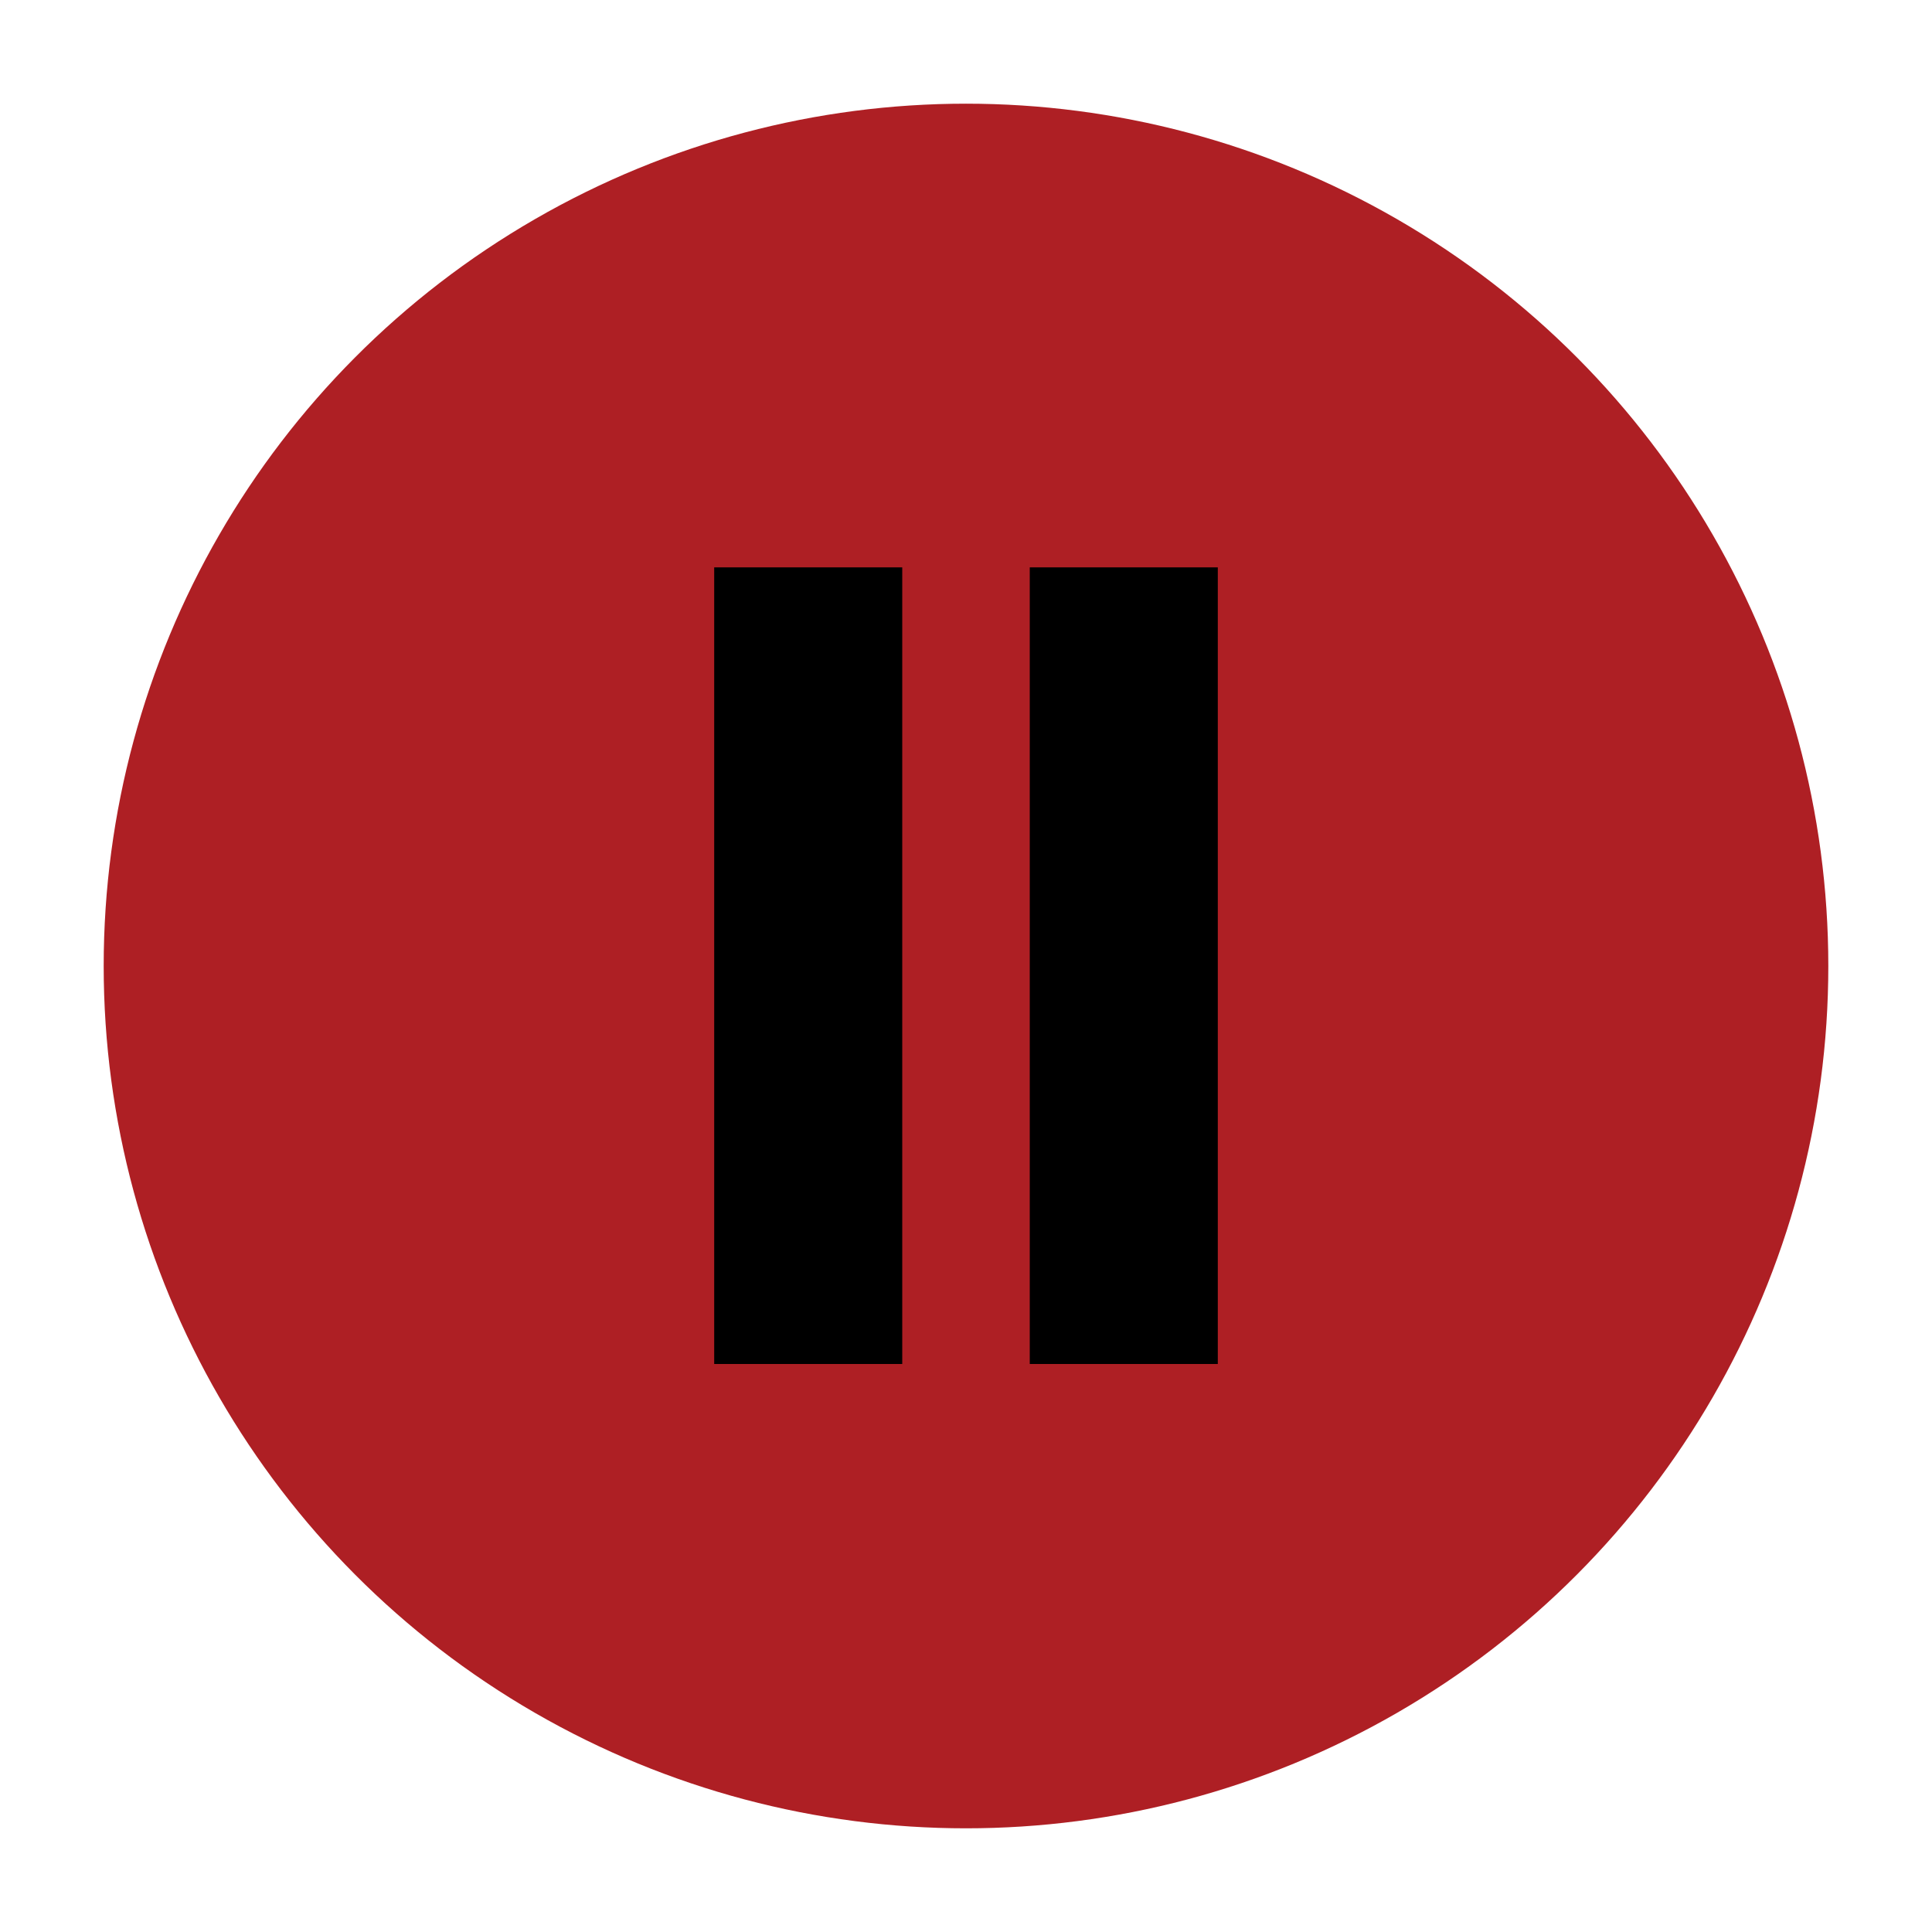
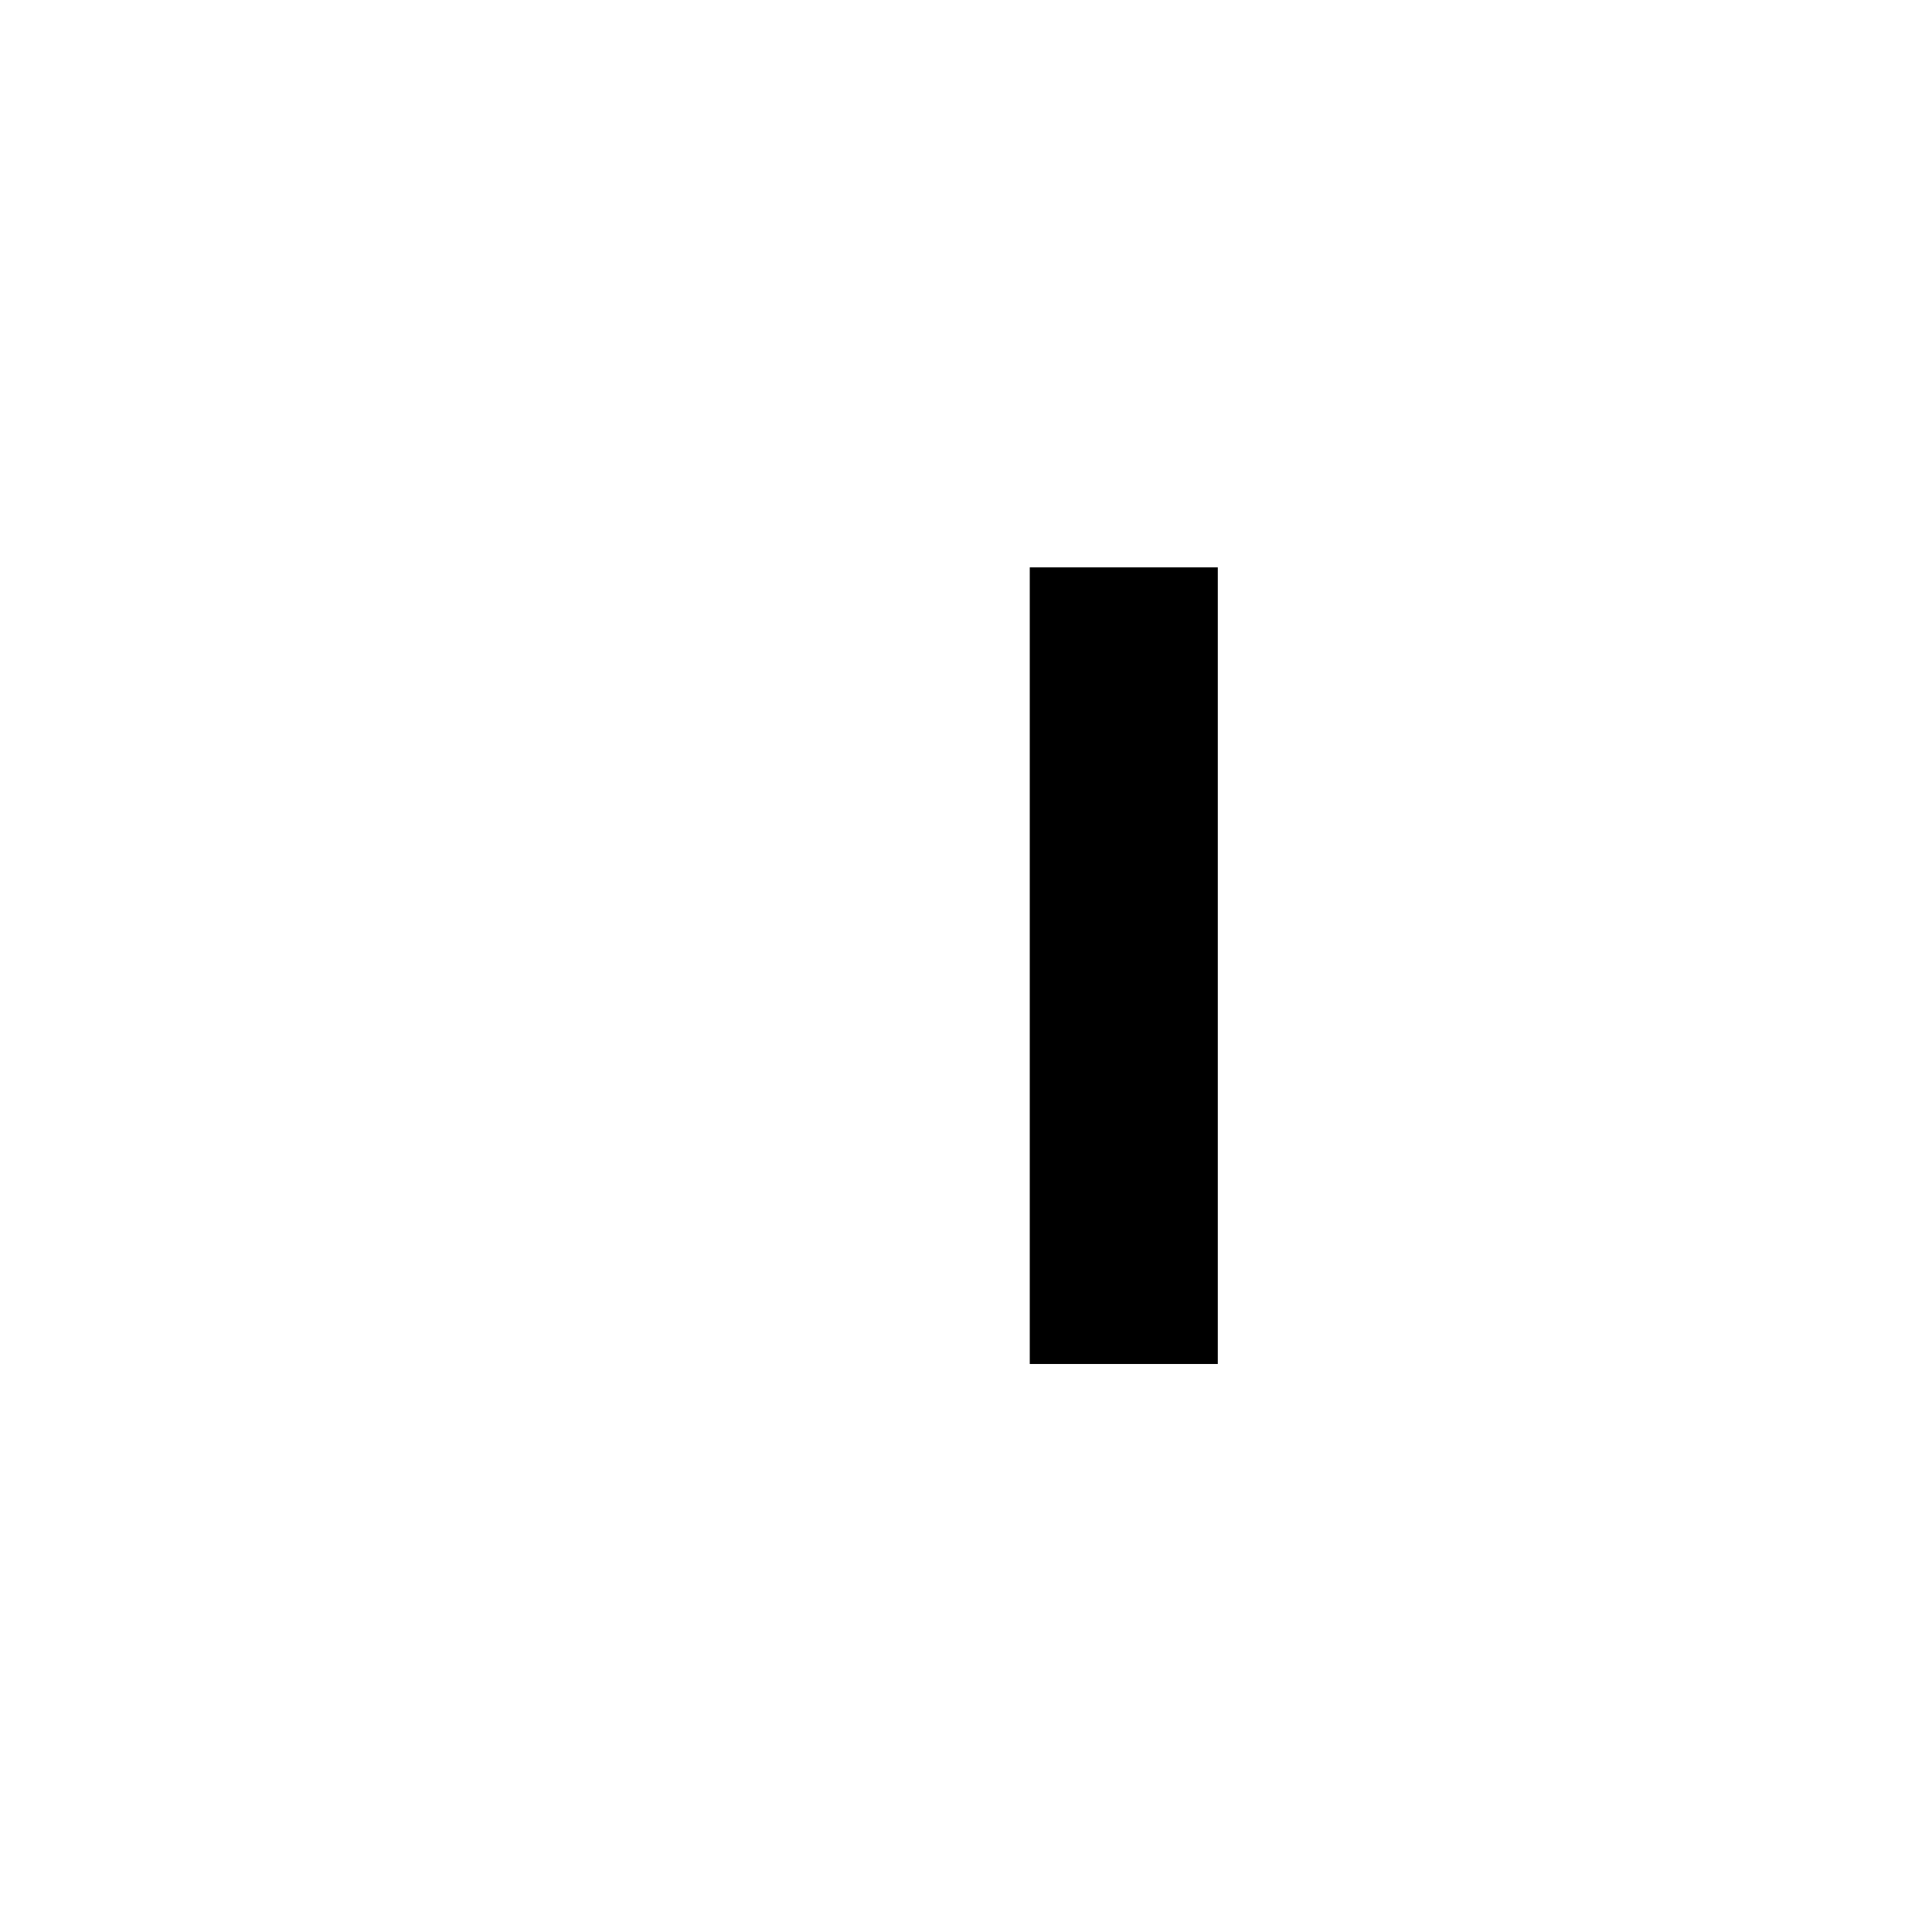
<svg xmlns="http://www.w3.org/2000/svg" id="Layer_1" data-name="Layer 1" viewBox="0 0 30 30">
  <defs>
    <style>.cls-1{fill:#ae1f24;}</style>
  </defs>
-   <circle class="cls-1" cx="15" cy="15" r="13.39" />
-   <rect x="11.09" y="8.81" width="2.92" height="12.37" />
  <rect x="15.99" y="8.81" width="2.92" height="12.37" />
</svg>